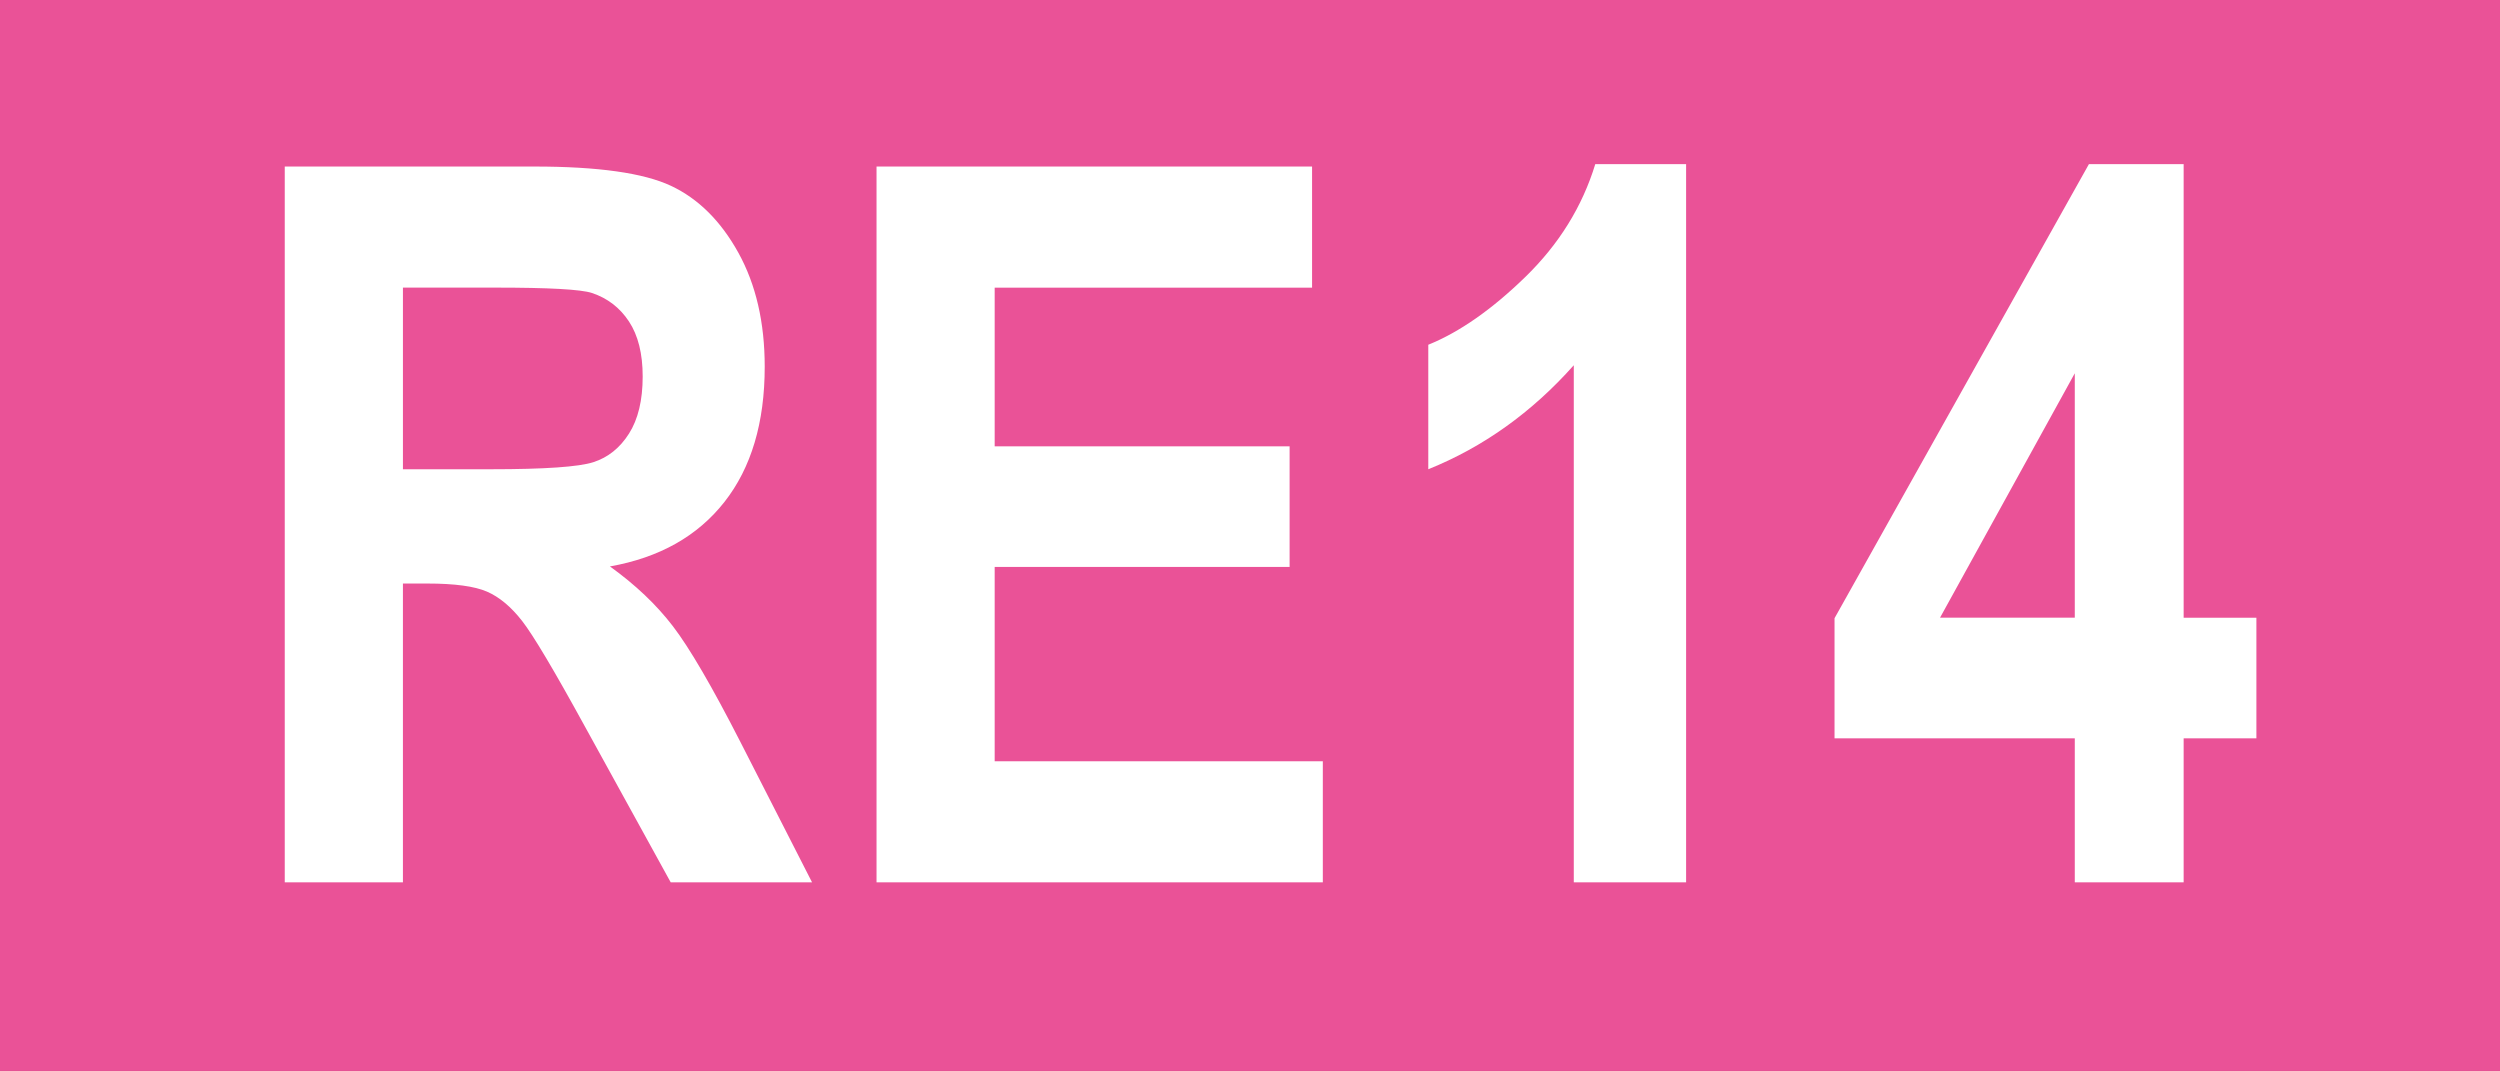
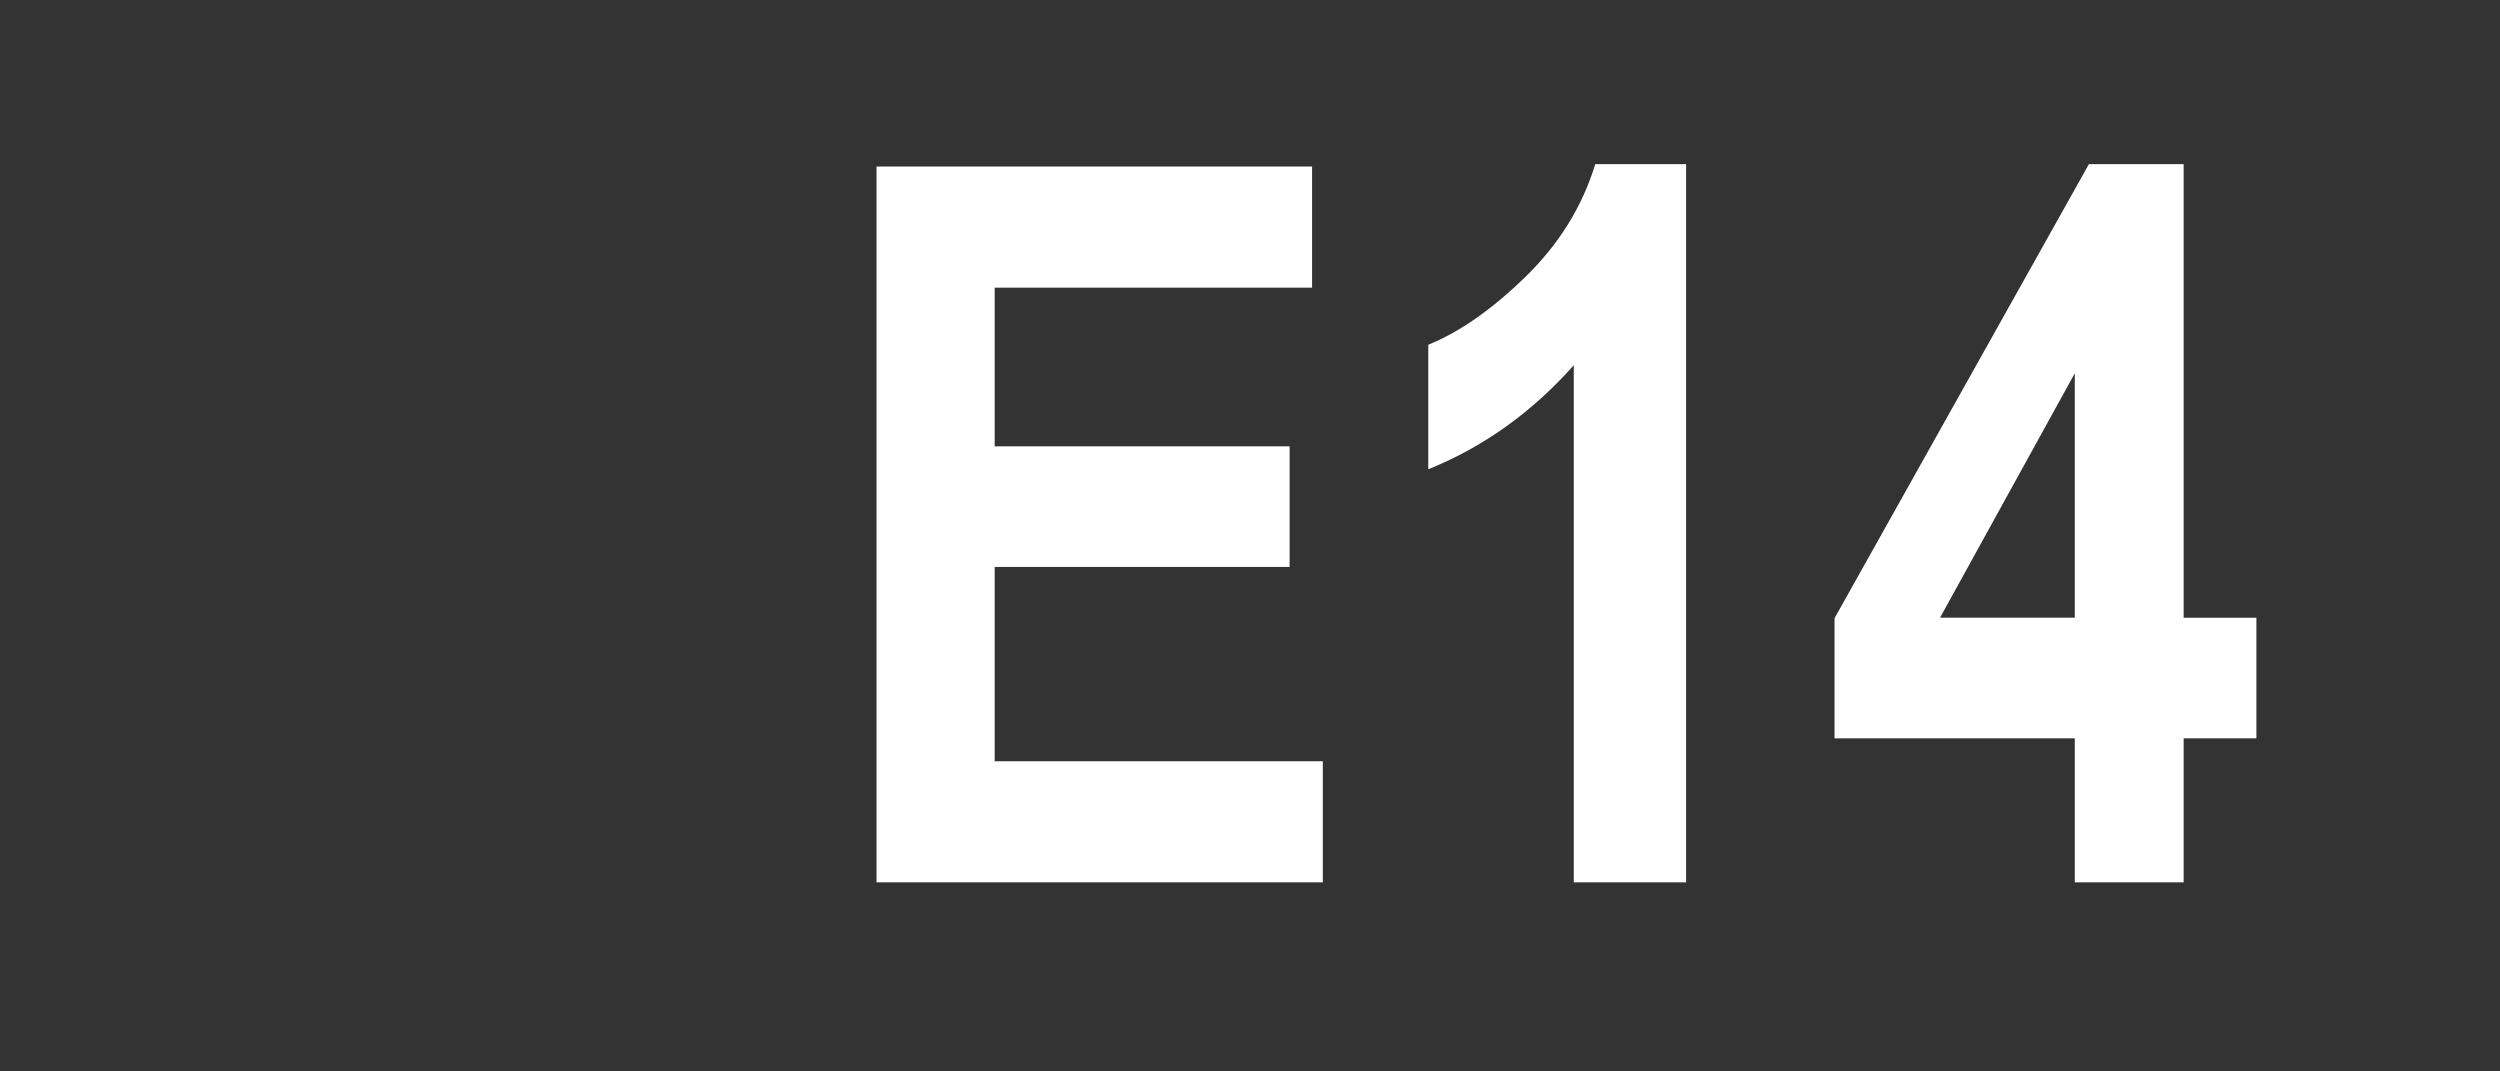
<svg xmlns="http://www.w3.org/2000/svg" version="1.1" id="Ebene_1" x="0px" y="0px" width="70px" height="30px" viewBox="0 0 70 30" enable-background="new 0 0 70 30" xml:space="preserve">
  <rect x="0" y="0" width="70" height="30" fill="#333333" stroke="none" />
  <g>
-     <rect y="-0.013" fill="#EA5297" width="70" height="30" />
    <g>
-       <path fill="#FFFFFF" d="M7.973,24.706V4.663h6.986c1.786,0,3.062,0.18,3.828,0.54s1.395,0.984,1.887,1.873    s0.738,1.953,0.738,3.192c0,1.567-0.376,2.83-1.128,3.787s-1.82,1.559-3.206,1.805c0.711,0.511,1.299,1.068,1.764,1.675    s1.099,1.693,1.9,3.261l1.996,3.91H18.78l-2.401-4.361c-0.864-1.577-1.451-2.563-1.761-2.96s-0.638-0.67-0.984-0.82    s-0.902-0.226-1.668-0.226h-0.684v8.367H7.973z M11.282,13.139h2.461c1.504,0,2.461-0.066,2.871-0.198s0.743-0.398,0.998-0.8    s0.383-0.935,0.383-1.6c0-0.638-0.128-1.15-0.383-1.538s-0.602-0.654-1.039-0.8c-0.31-0.101-1.208-0.15-2.693-0.15h-2.598V13.139z    " />
      <path fill="#FFFFFF" d="M24.543,24.706V4.663h12.195v3.391h-8.887v4.443h8.258v3.377h-8.258v5.441h9.188v3.391H24.543z" />
      <path fill="#FFFFFF" d="M47.211,24.706h-3.145V10.227c-1.176,1.321-2.534,2.292-4.074,2.912V9.653    c0.875-0.354,1.782-0.988,2.721-1.902c0.938-0.913,1.591-1.966,1.955-3.156h2.543V24.706z" />
      <path fill="#FFFFFF" d="M58.094,24.706v-4.033h-6.727v-3.363l7.123-12.715h2.652v12.701h2.037v3.377h-2.037v4.033H58.094z     M58.094,17.295v-6.843l-3.773,6.843H58.094z" />
    </g>
  </g>
</svg>